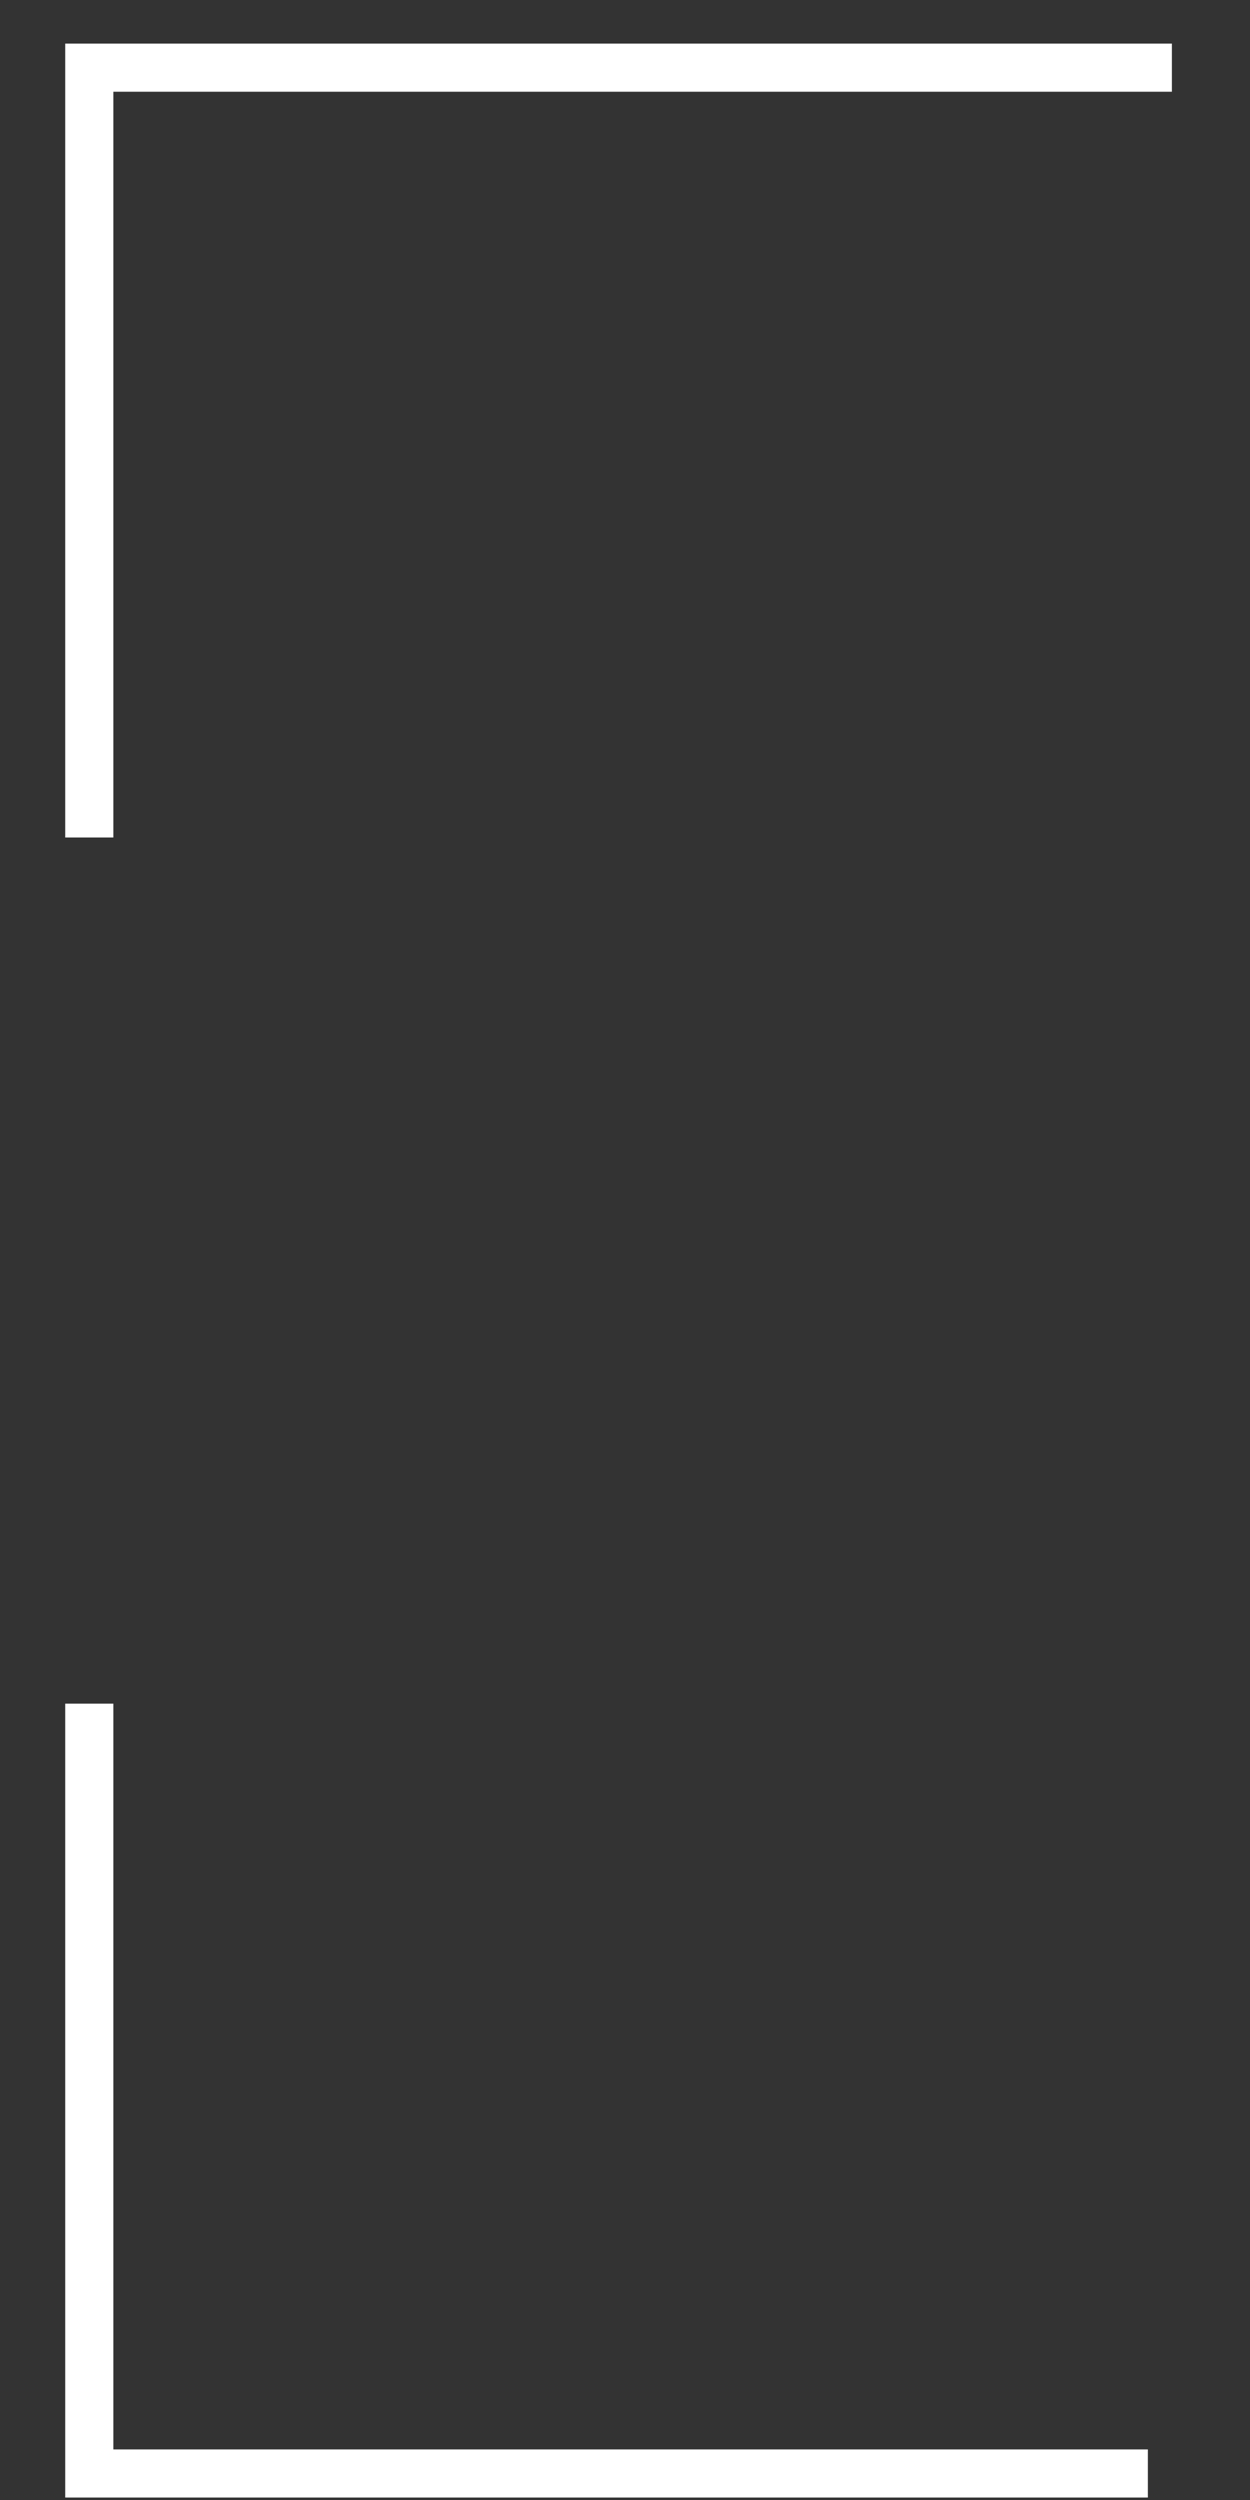
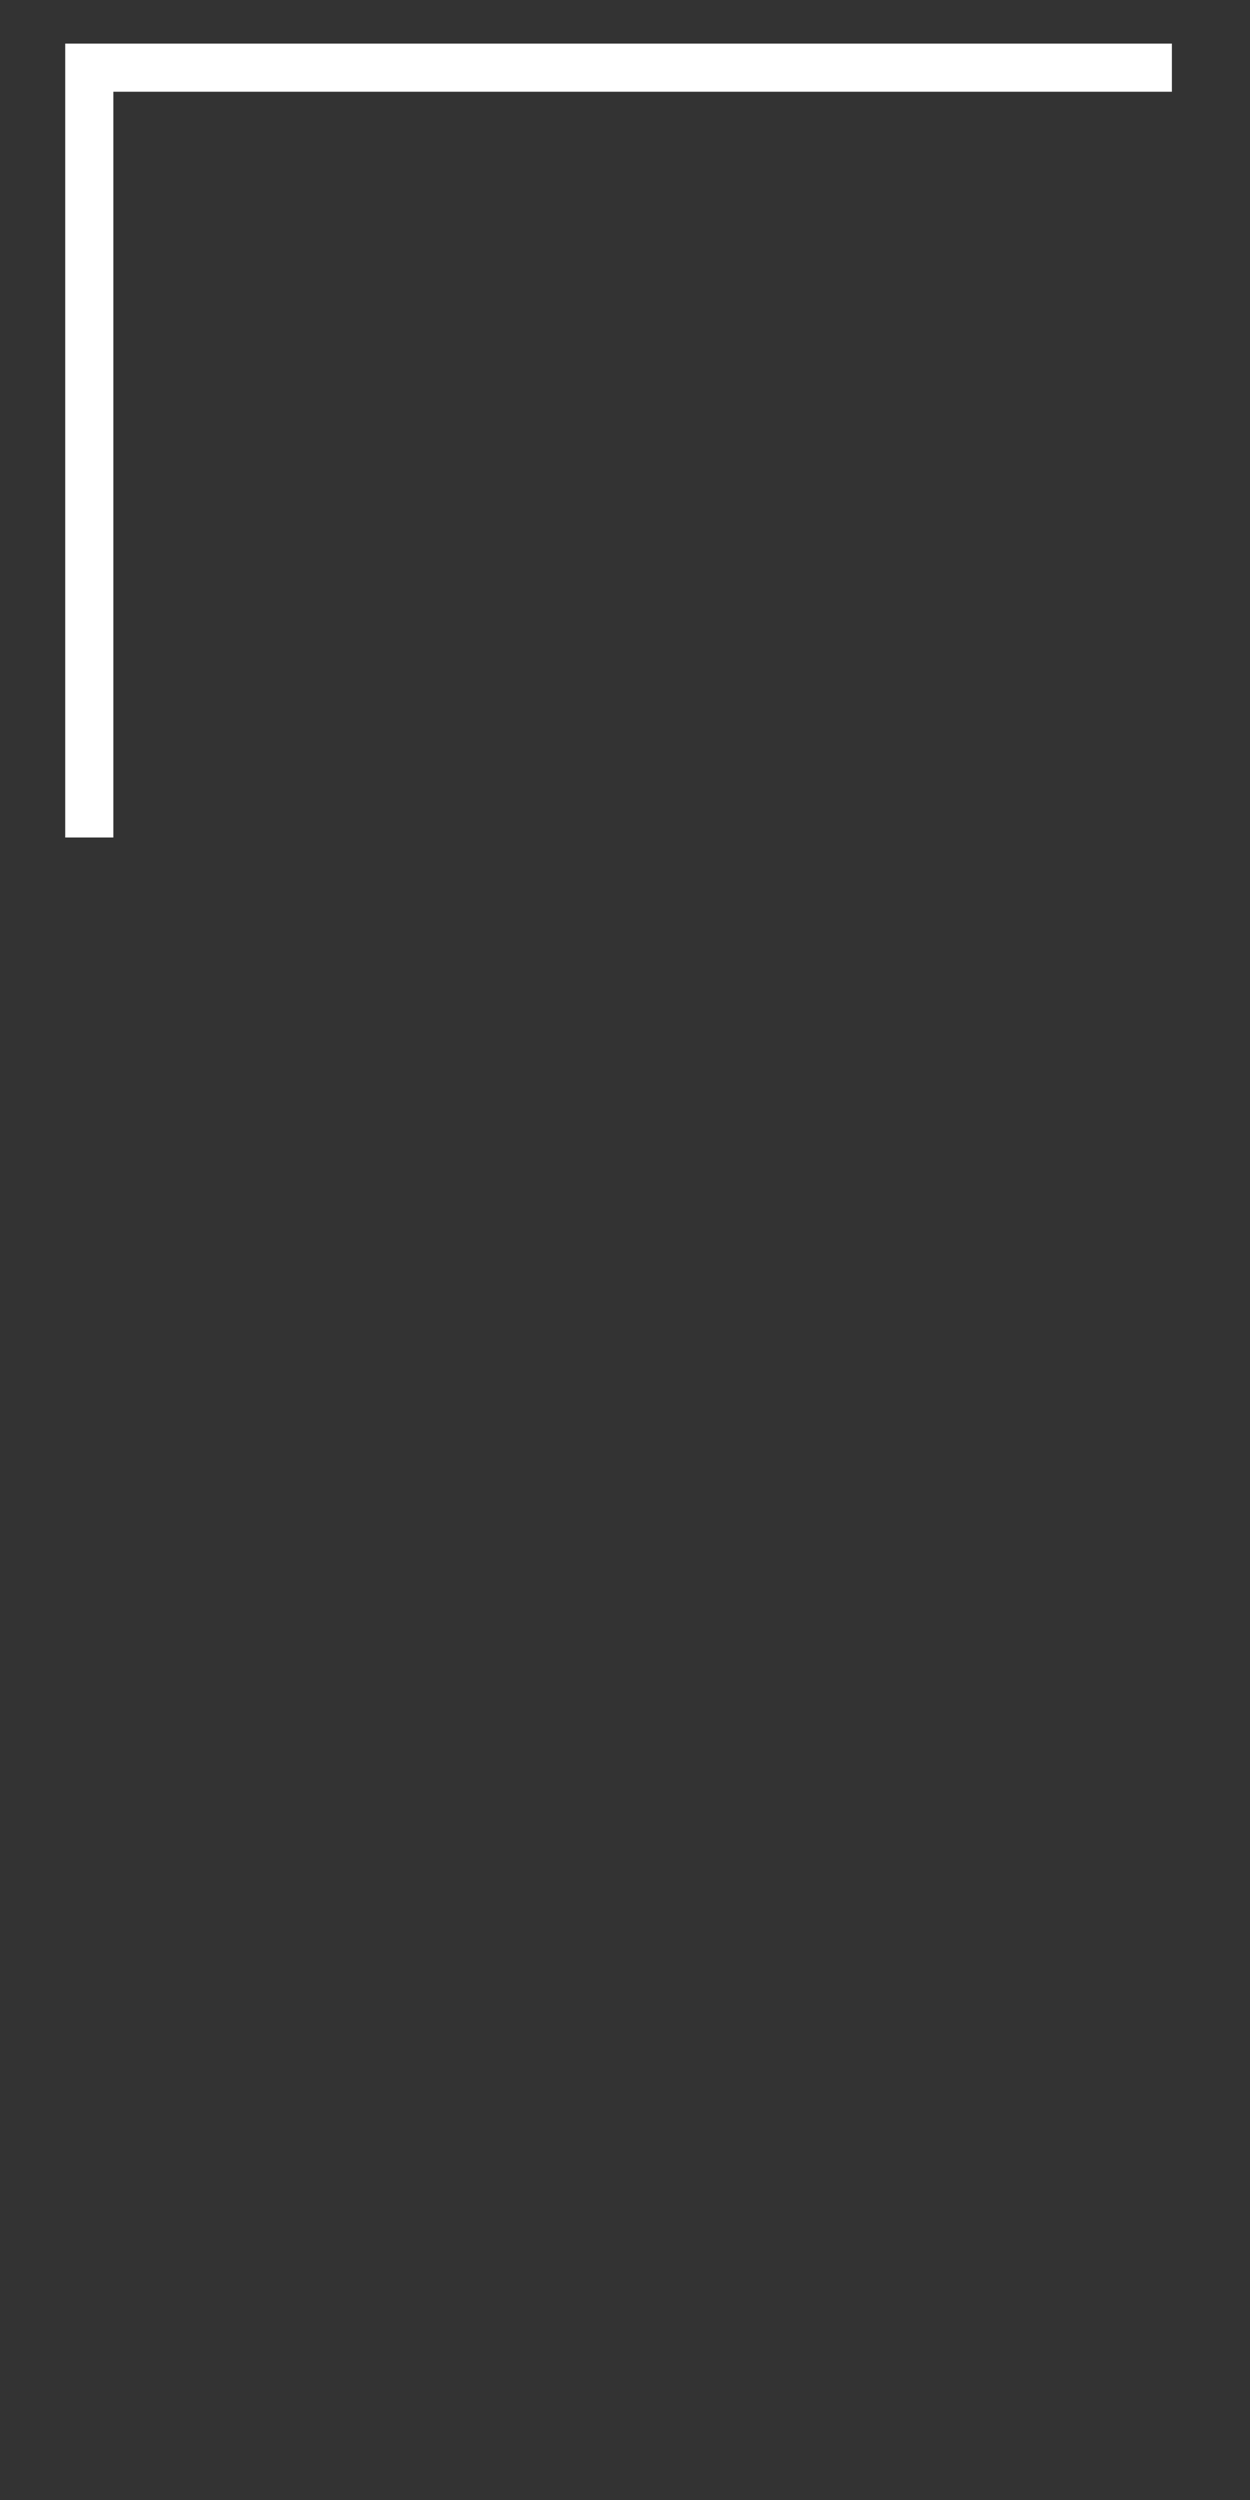
<svg xmlns="http://www.w3.org/2000/svg" width="14" height="28" viewBox="0 0 14 28" fill="none">
  <rect x="0" y="0" width="14" height="28" fill="#333333" stroke="none" />
  <path d="M1 9.38V0.758H13.125" stroke="white" stroke-width="0.539" />
-   <path d="M1 19.081V27.703H12.856" stroke="white" stroke-width="0.539" />
</svg>